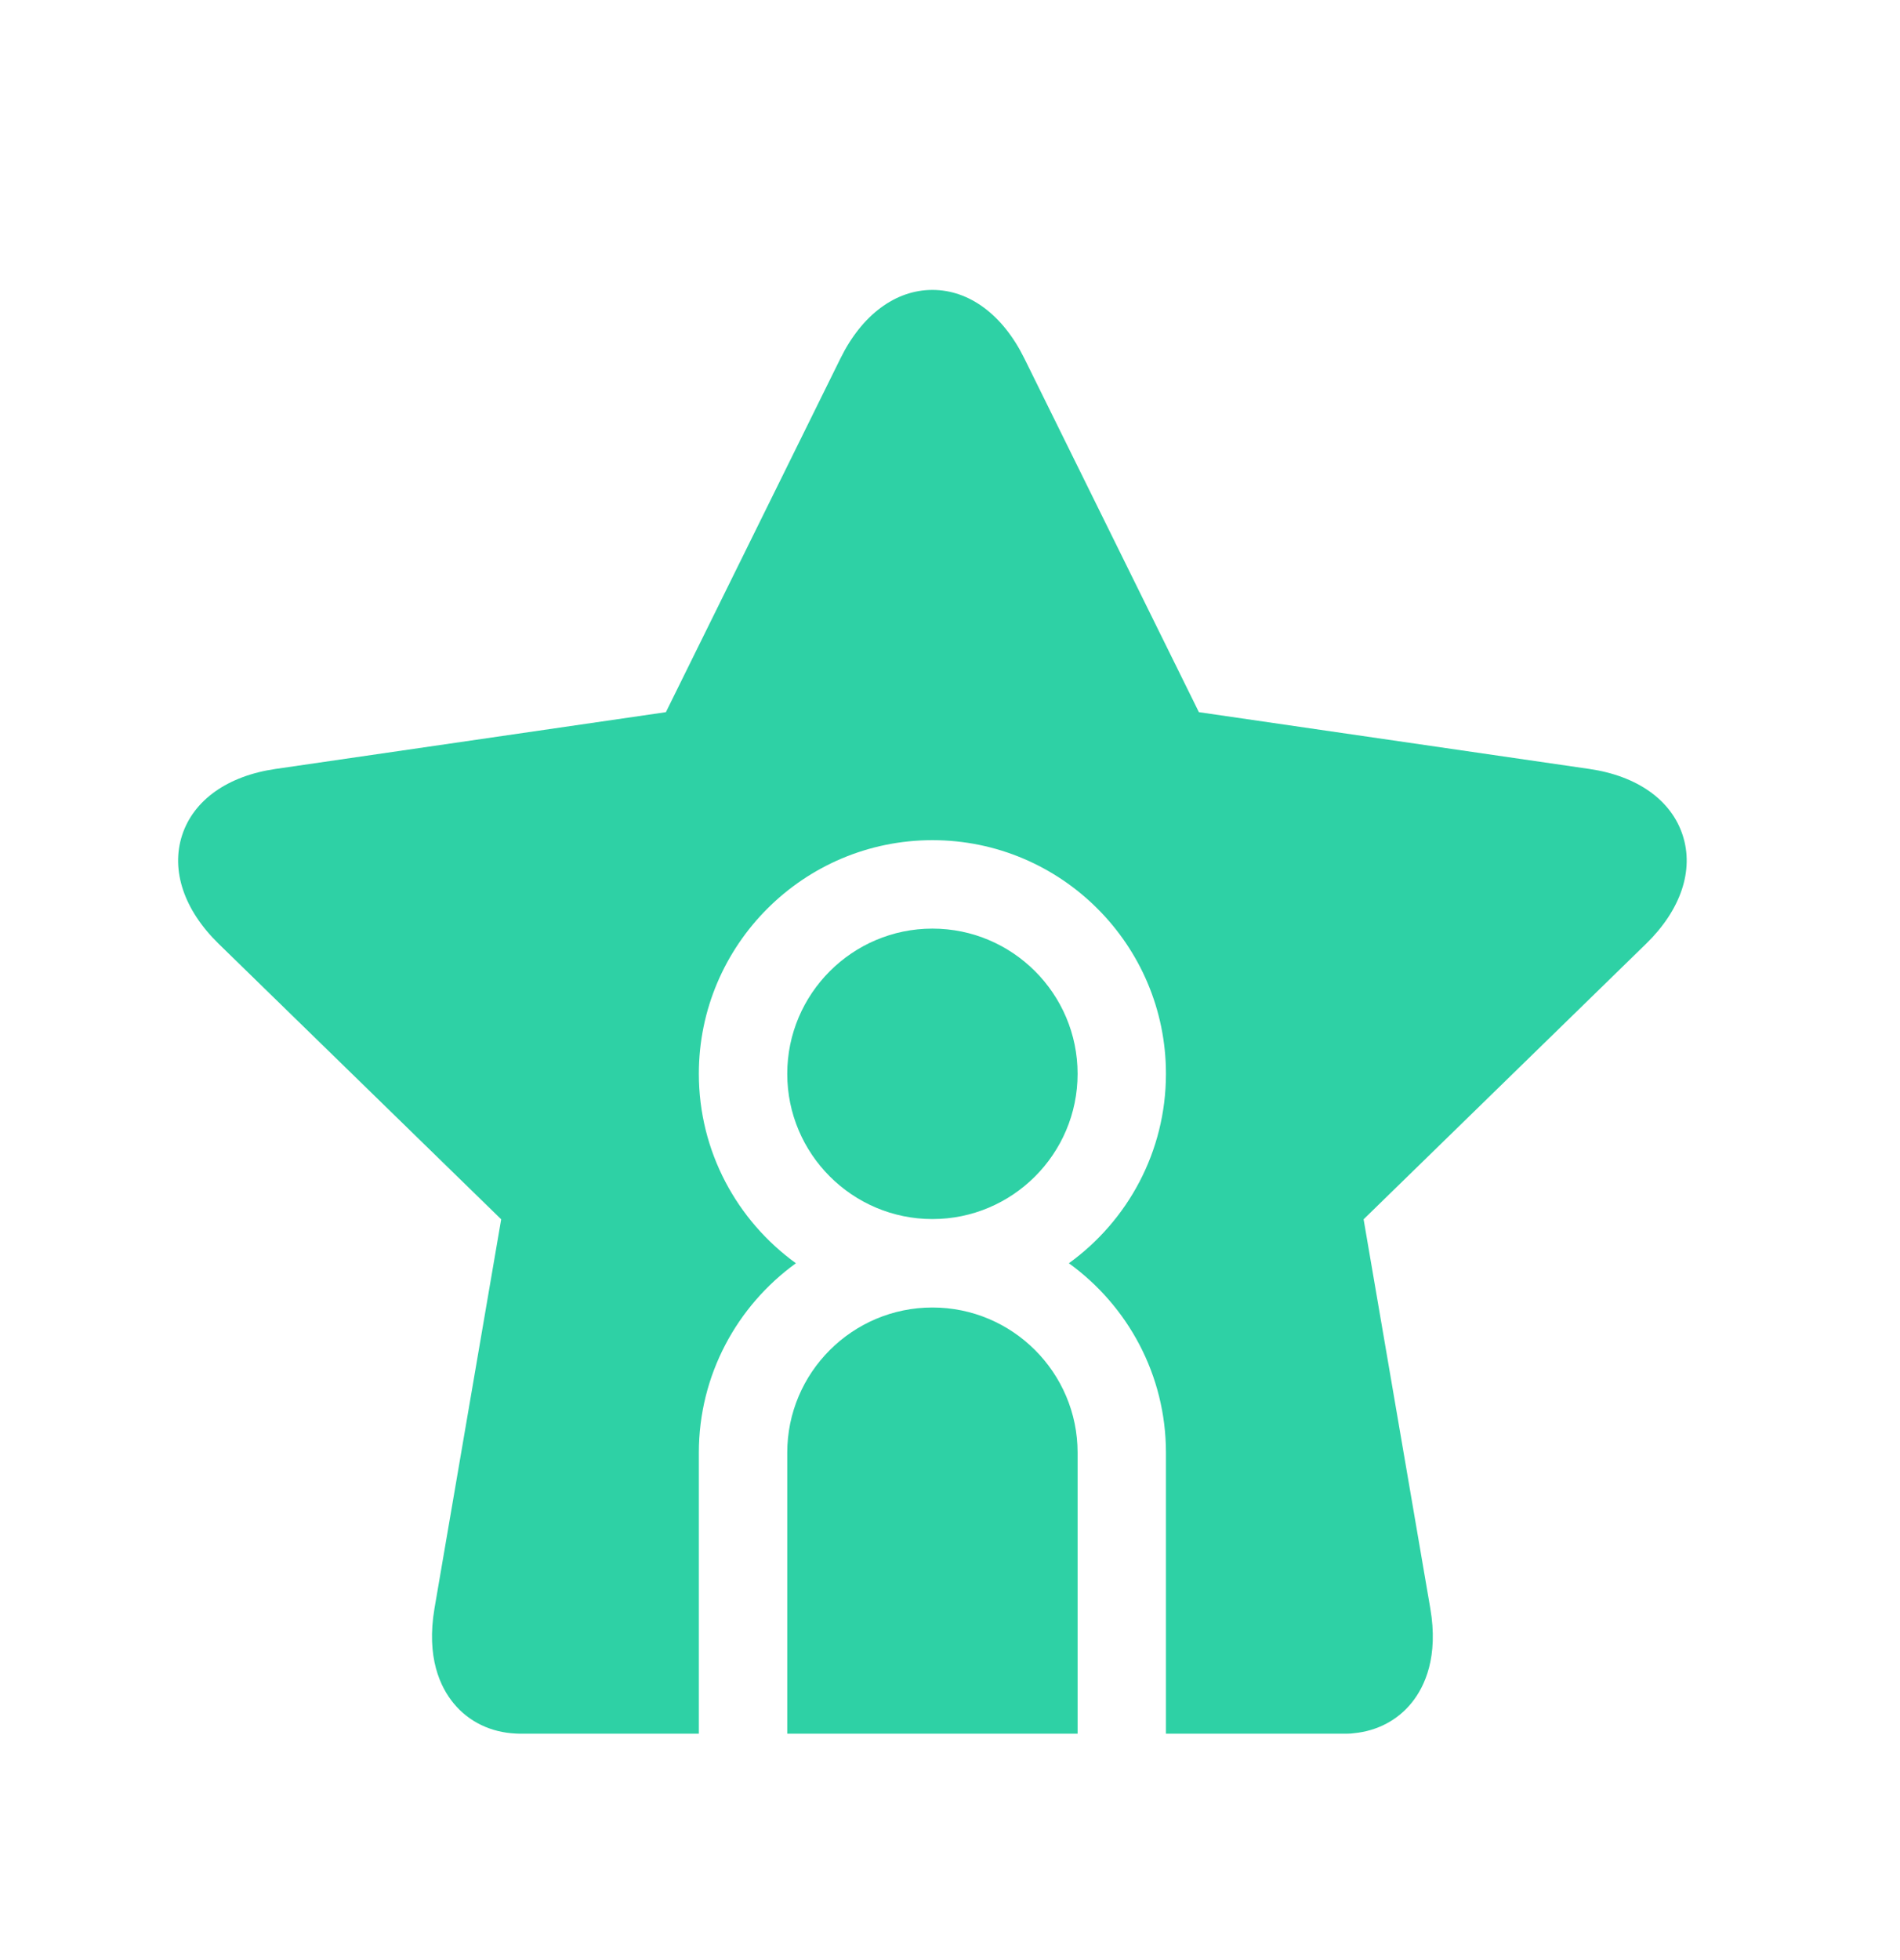
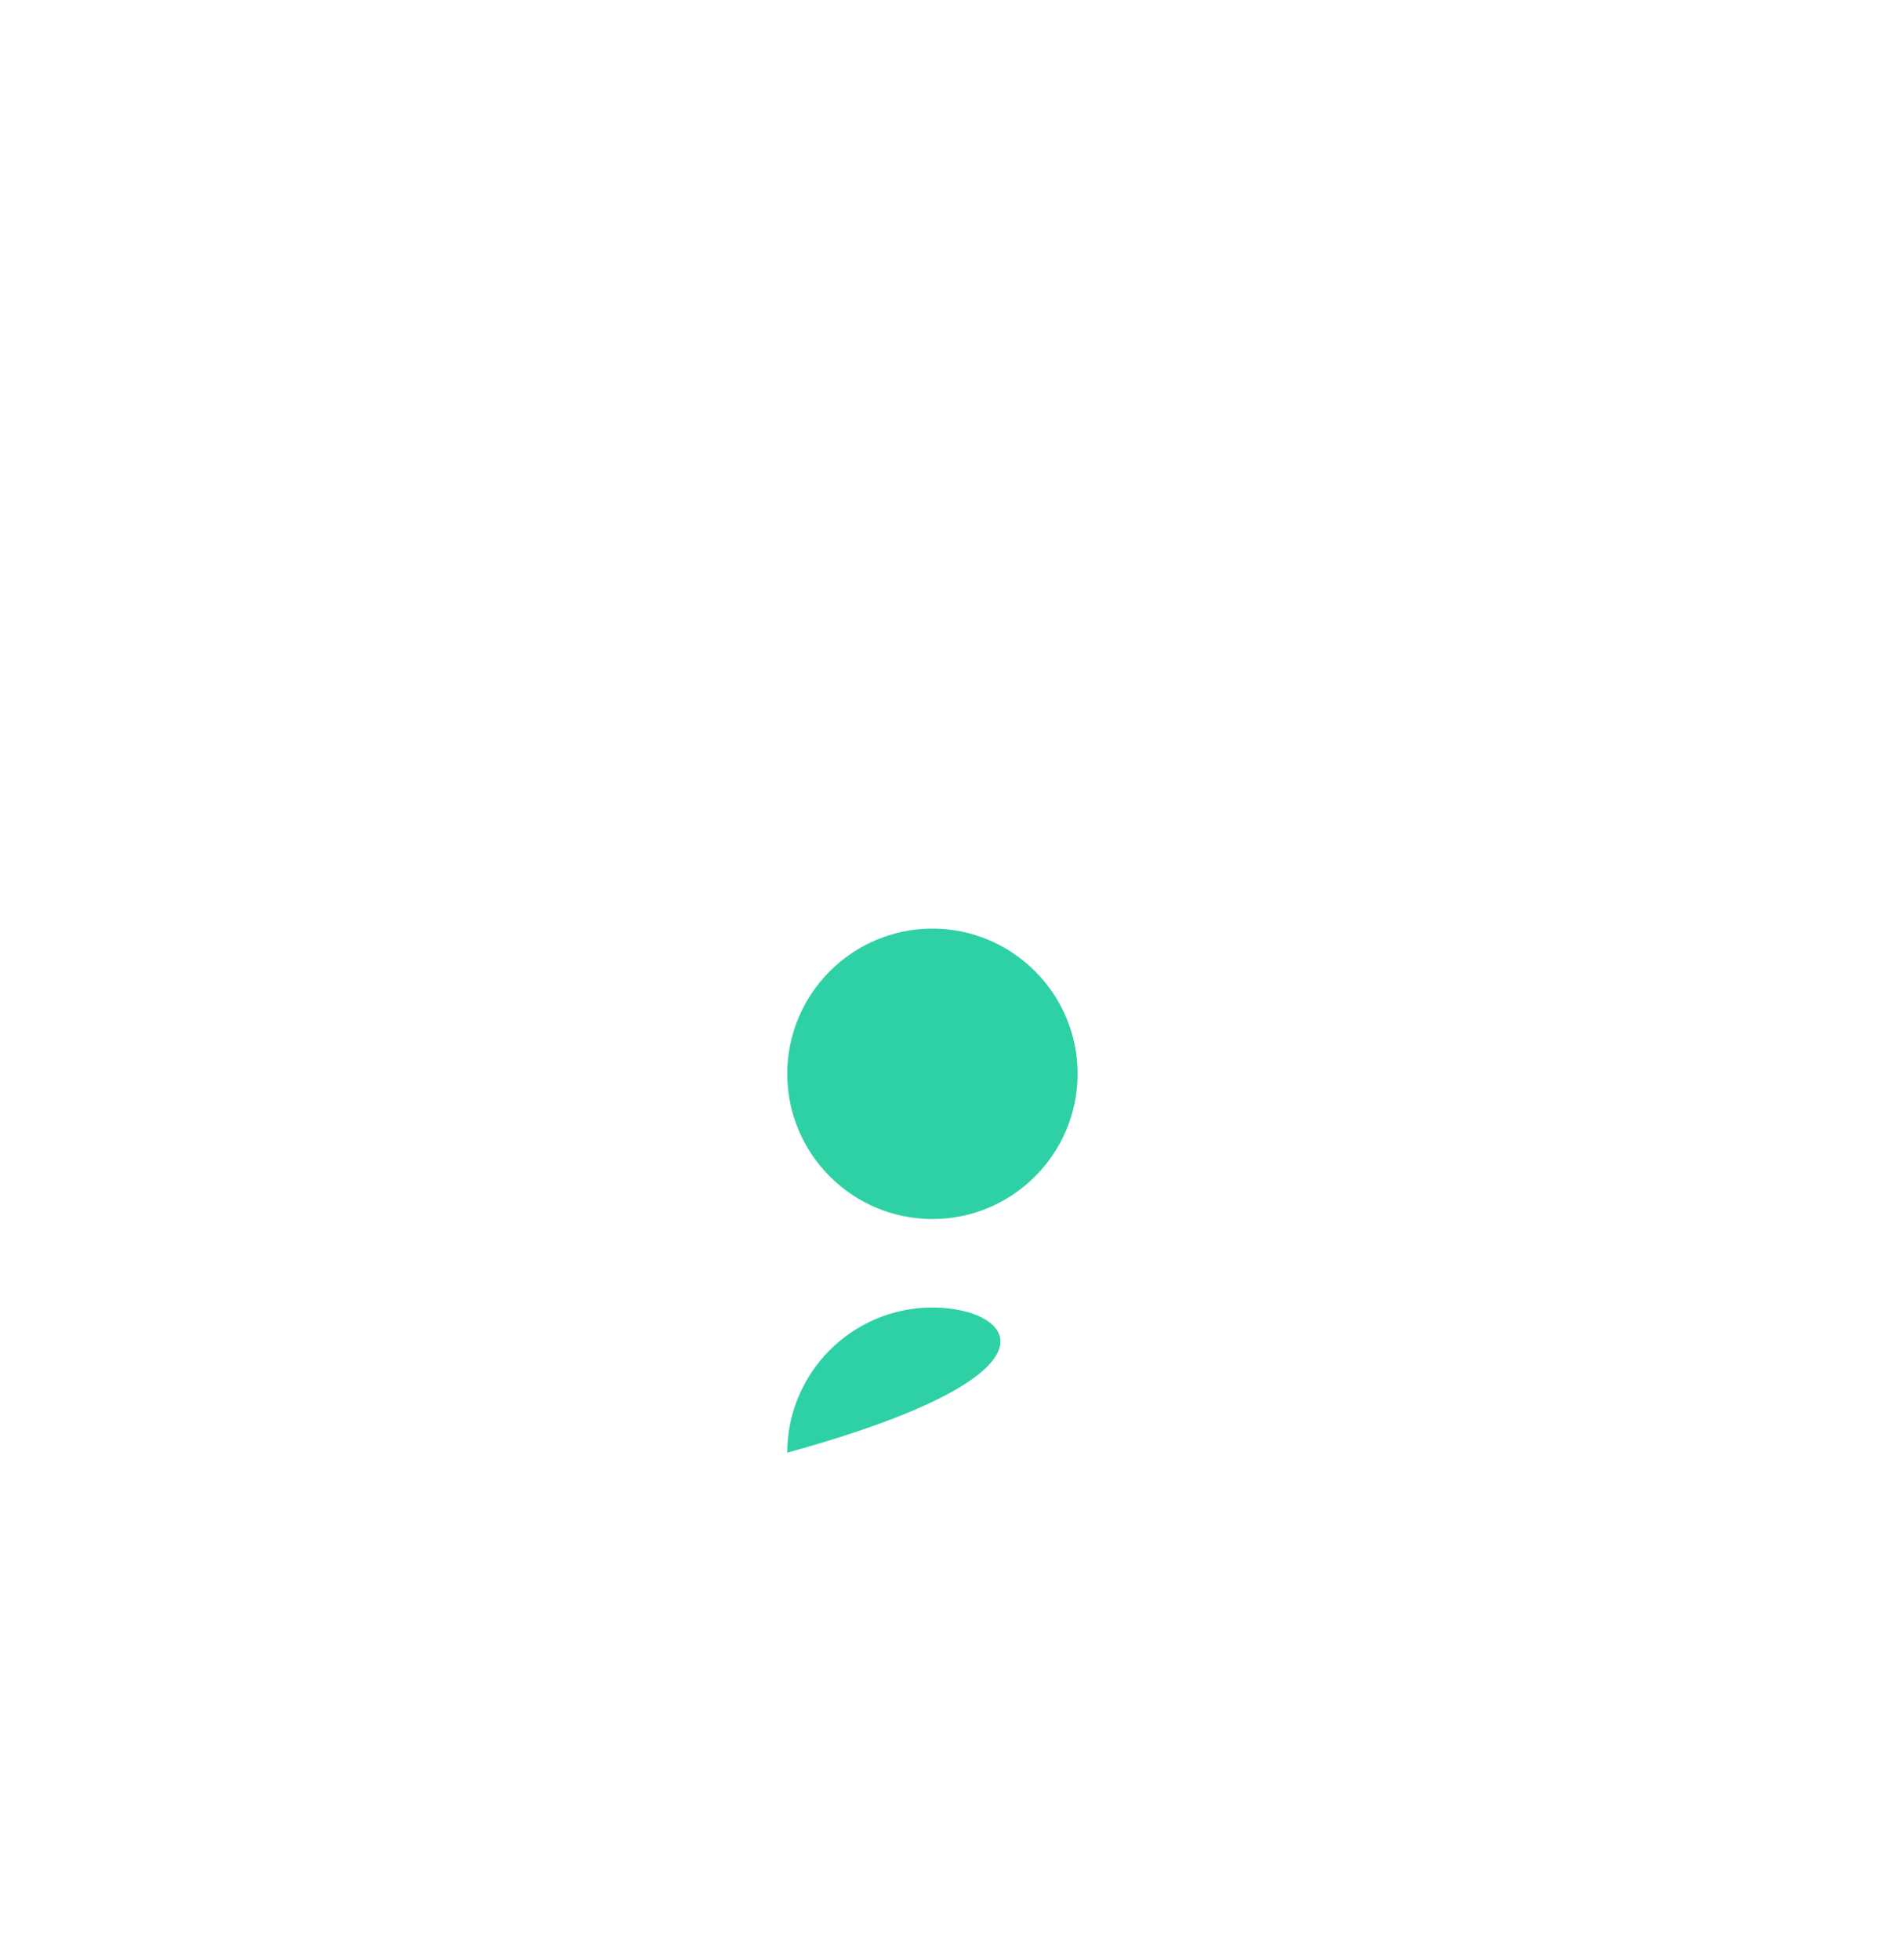
<svg xmlns="http://www.w3.org/2000/svg" width="32" height="33" viewBox="0 0 32 33" fill="none">
-   <path d="M18.149 18.079C18.149 16.731 17.052 15.634 15.704 15.634C14.356 15.634 13.259 16.731 13.259 18.079C13.259 19.427 14.356 20.524 15.704 20.524C17.052 20.524 18.149 19.427 18.149 18.079ZM15.704 22.013C14.356 22.013 13.259 23.109 13.259 24.457V29.188H18.149V24.457C18.149 23.109 17.052 22.013 15.704 22.013Z" fill="#2ED1A5" />
-   <path d="M28.34 14.062C28.148 13.47 27.575 13.063 26.768 12.946L20.192 11.99L17.251 6.032C16.89 5.301 16.326 4.881 15.704 4.881C15.081 4.881 14.517 5.301 14.156 6.032L11.215 11.99L4.64 12.946C3.833 13.063 3.26 13.47 3.067 14.062C2.875 14.655 3.099 15.321 3.683 15.89L8.441 20.528L7.318 27.077C7.177 27.905 7.415 28.404 7.64 28.677C7.896 28.988 8.267 29.167 8.688 29.186C8.705 29.187 8.723 29.188 8.74 29.188H11.77V24.457C11.77 23.146 12.416 21.983 13.405 21.268C12.416 20.553 11.77 19.39 11.77 18.078C11.77 15.909 13.535 14.145 15.704 14.145C17.873 14.145 19.637 15.909 19.637 18.078C19.637 19.39 18.992 20.553 18.002 21.268C18.992 21.983 19.637 23.146 19.637 24.457V29.188H22.693C22.73 29.188 22.767 29.185 22.803 29.18C23.197 29.142 23.542 28.96 23.78 28.662C23.998 28.389 24.229 27.893 24.089 27.077L22.966 20.528L27.724 15.889C28.308 15.32 28.533 14.654 28.34 14.062Z" fill="#2ED1A5" />
+   <path d="M18.149 18.079C18.149 16.731 17.052 15.634 15.704 15.634C14.356 15.634 13.259 16.731 13.259 18.079C13.259 19.427 14.356 20.524 15.704 20.524C17.052 20.524 18.149 19.427 18.149 18.079ZM15.704 22.013C14.356 22.013 13.259 23.109 13.259 24.457V29.188V24.457C18.149 23.109 17.052 22.013 15.704 22.013Z" fill="#2ED1A5" />
</svg>